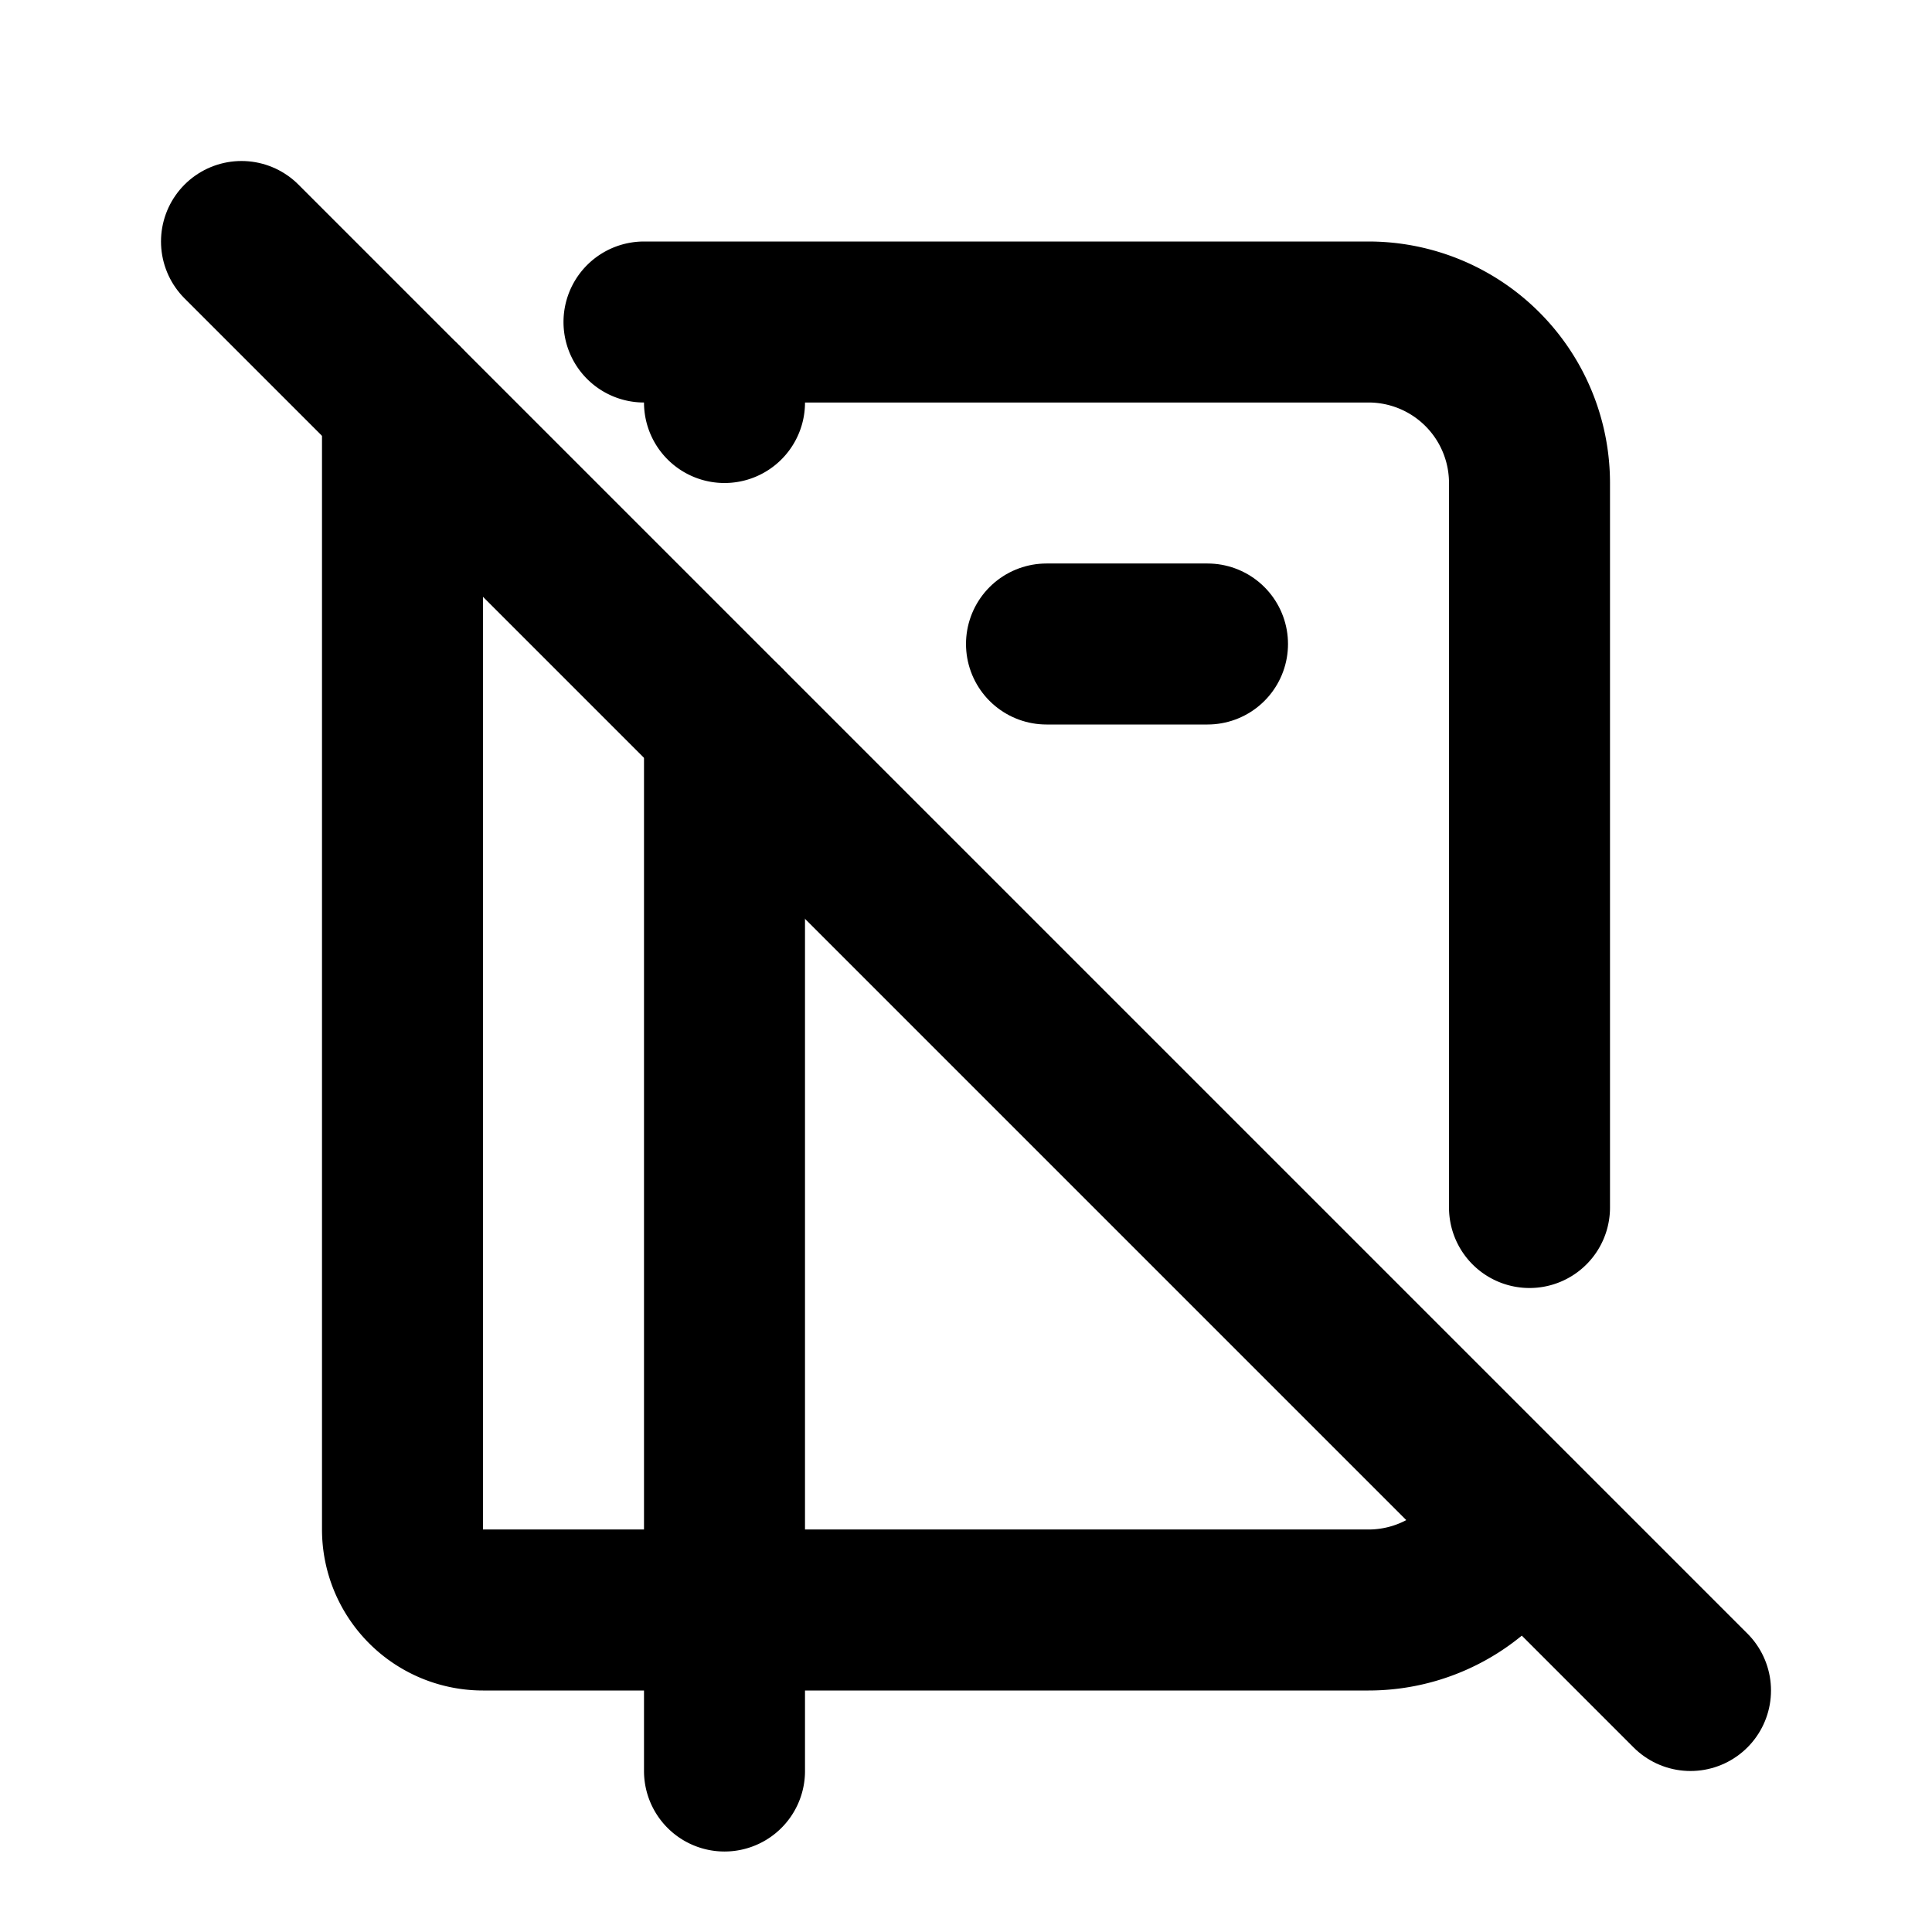
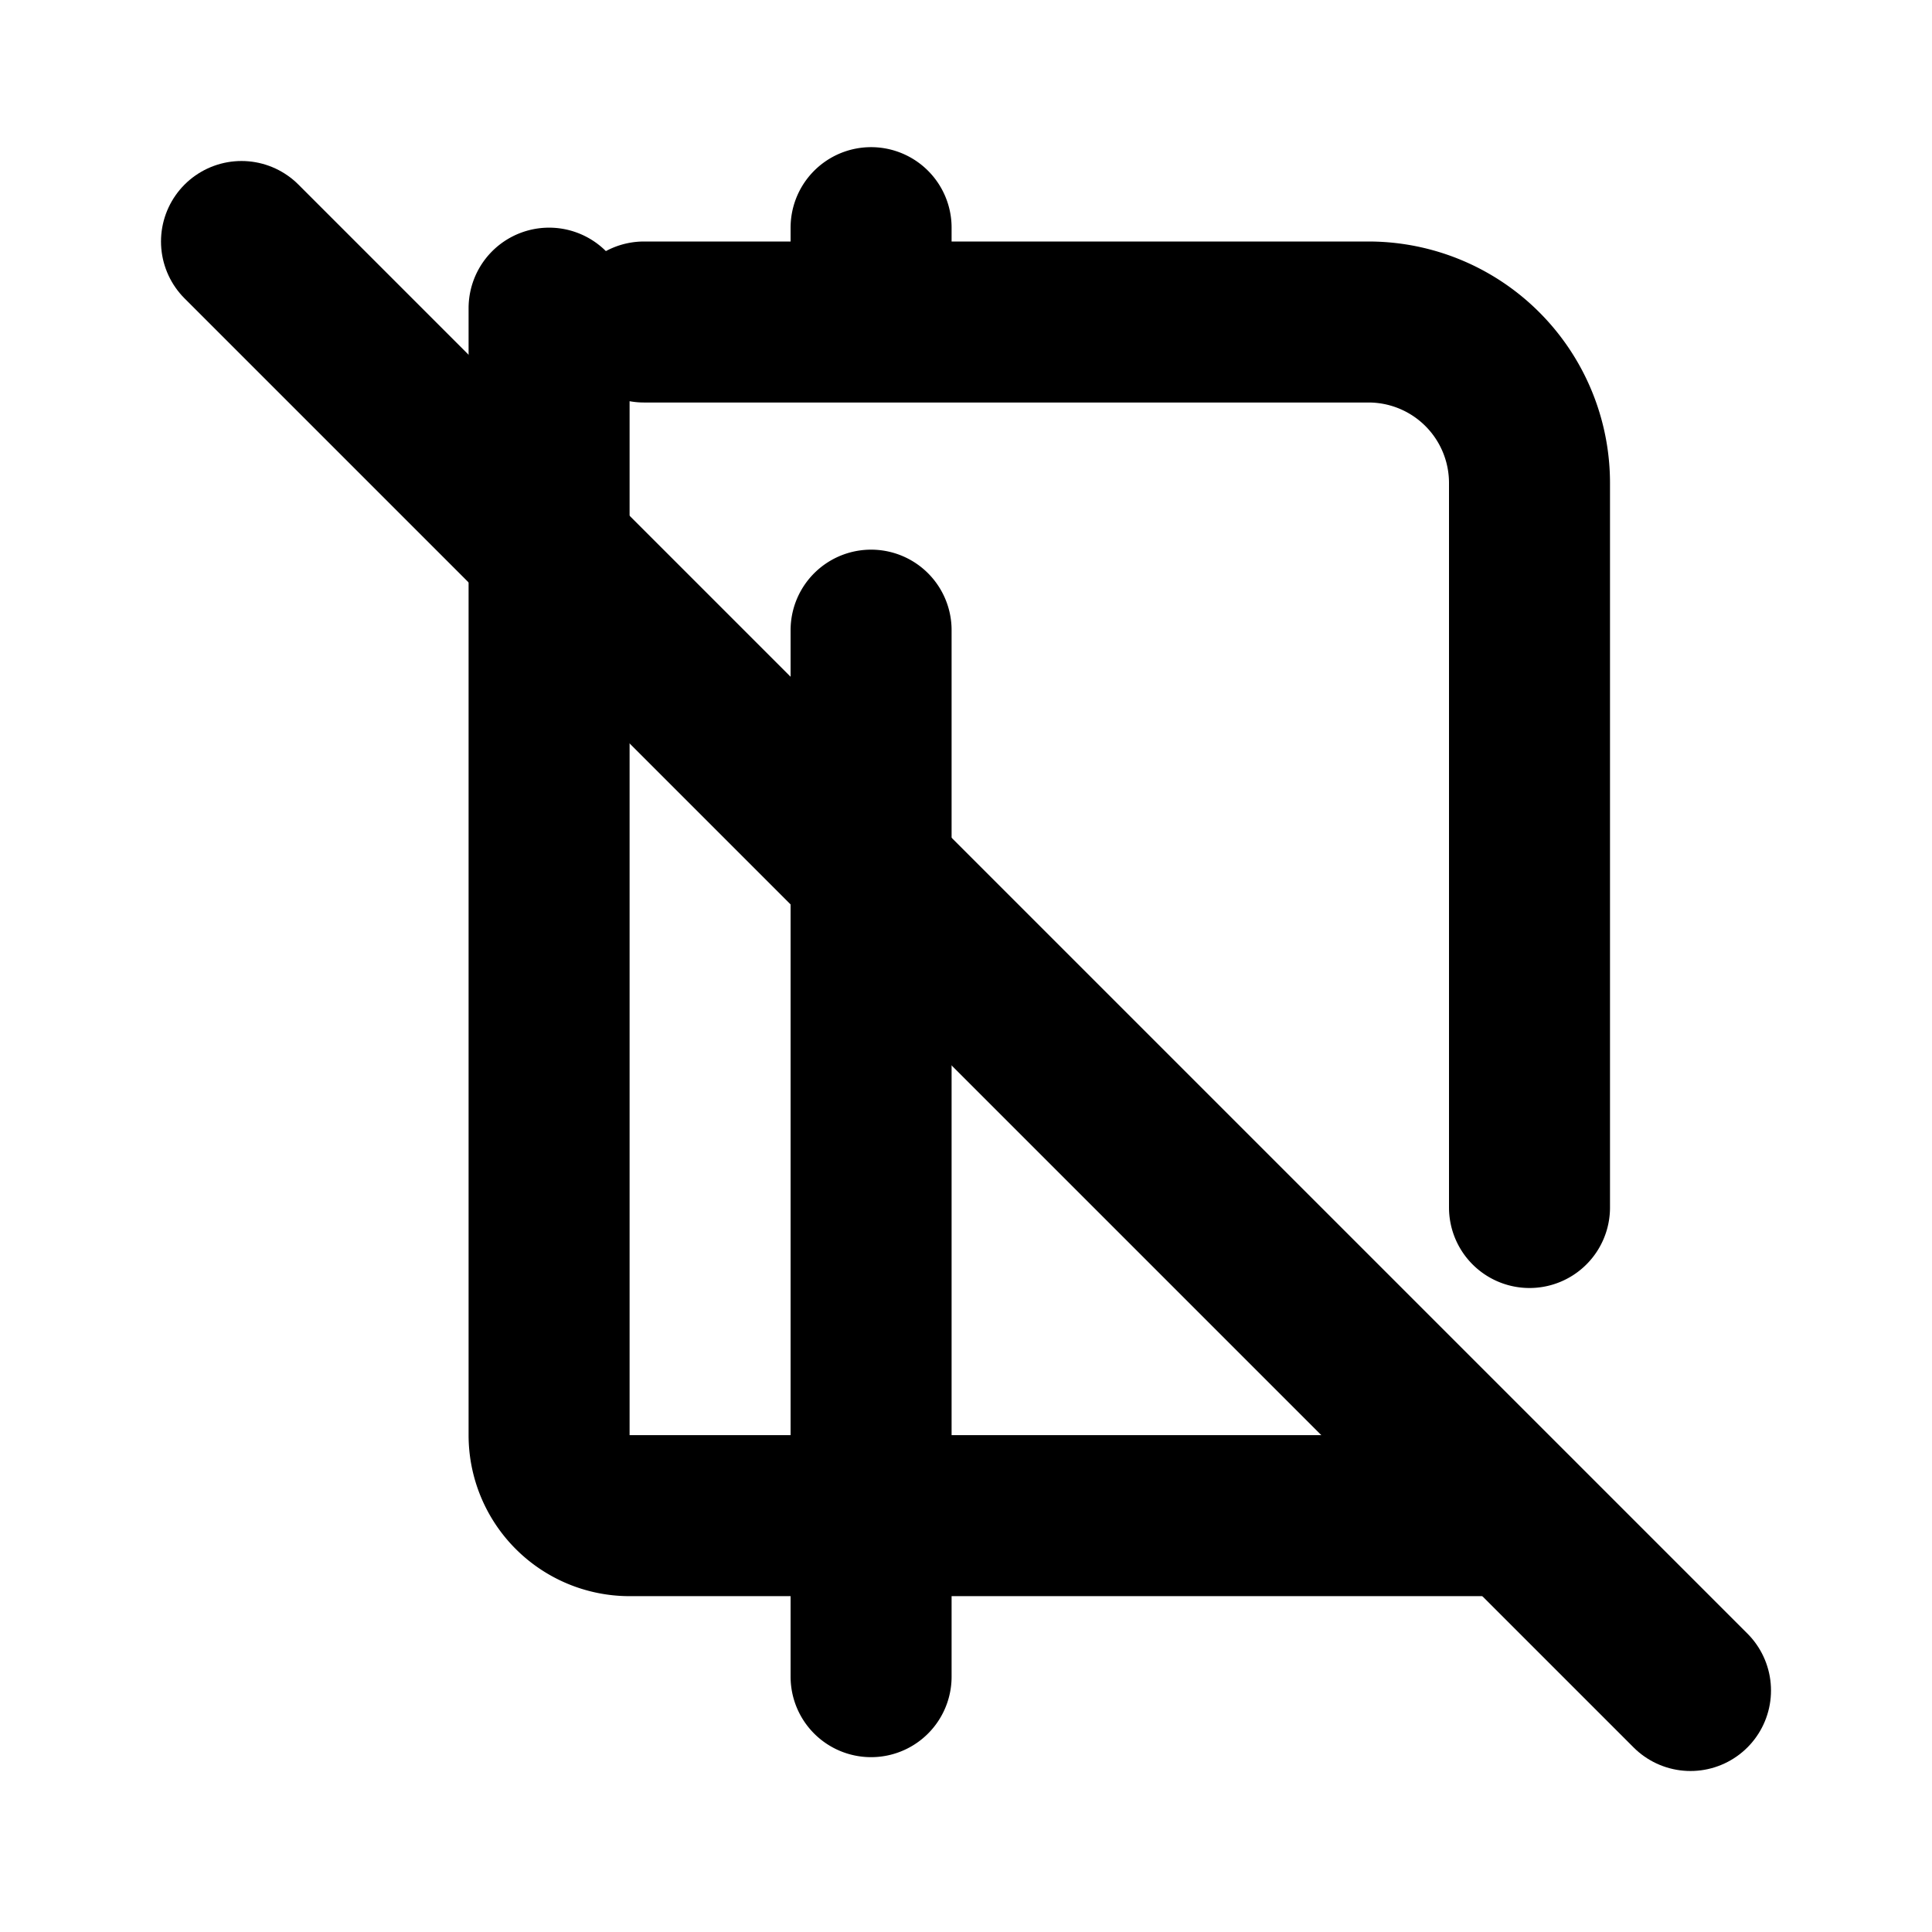
<svg xmlns="http://www.w3.org/2000/svg" width="24" height="24" viewBox="0 0 24 24" stroke-width="2" stroke="currentColor" fill="none" stroke-linecap="round" stroke-linejoin="round">
-   <path stroke="none" d="M0 0h24v24H0z" fill="none" />
-   <path d="M8 4h9a2 2 0 0 1 2 2v9m-.179 3.828a2 2 0 0 1 -1.821 1.172h-11a1 1 0 0 1 -1 -1v-14m4 -1v1m0 4v13" />
-   <path d="M13 8h2" />
+   <path d="M8 4h9a2 2 0 0 1 2 2v9m-.179 3.828h-11a1 1 0 0 1 -1 -1v-14m4 -1v1m0 4v13" />
  <path d="M3 3l18 18" />
</svg>